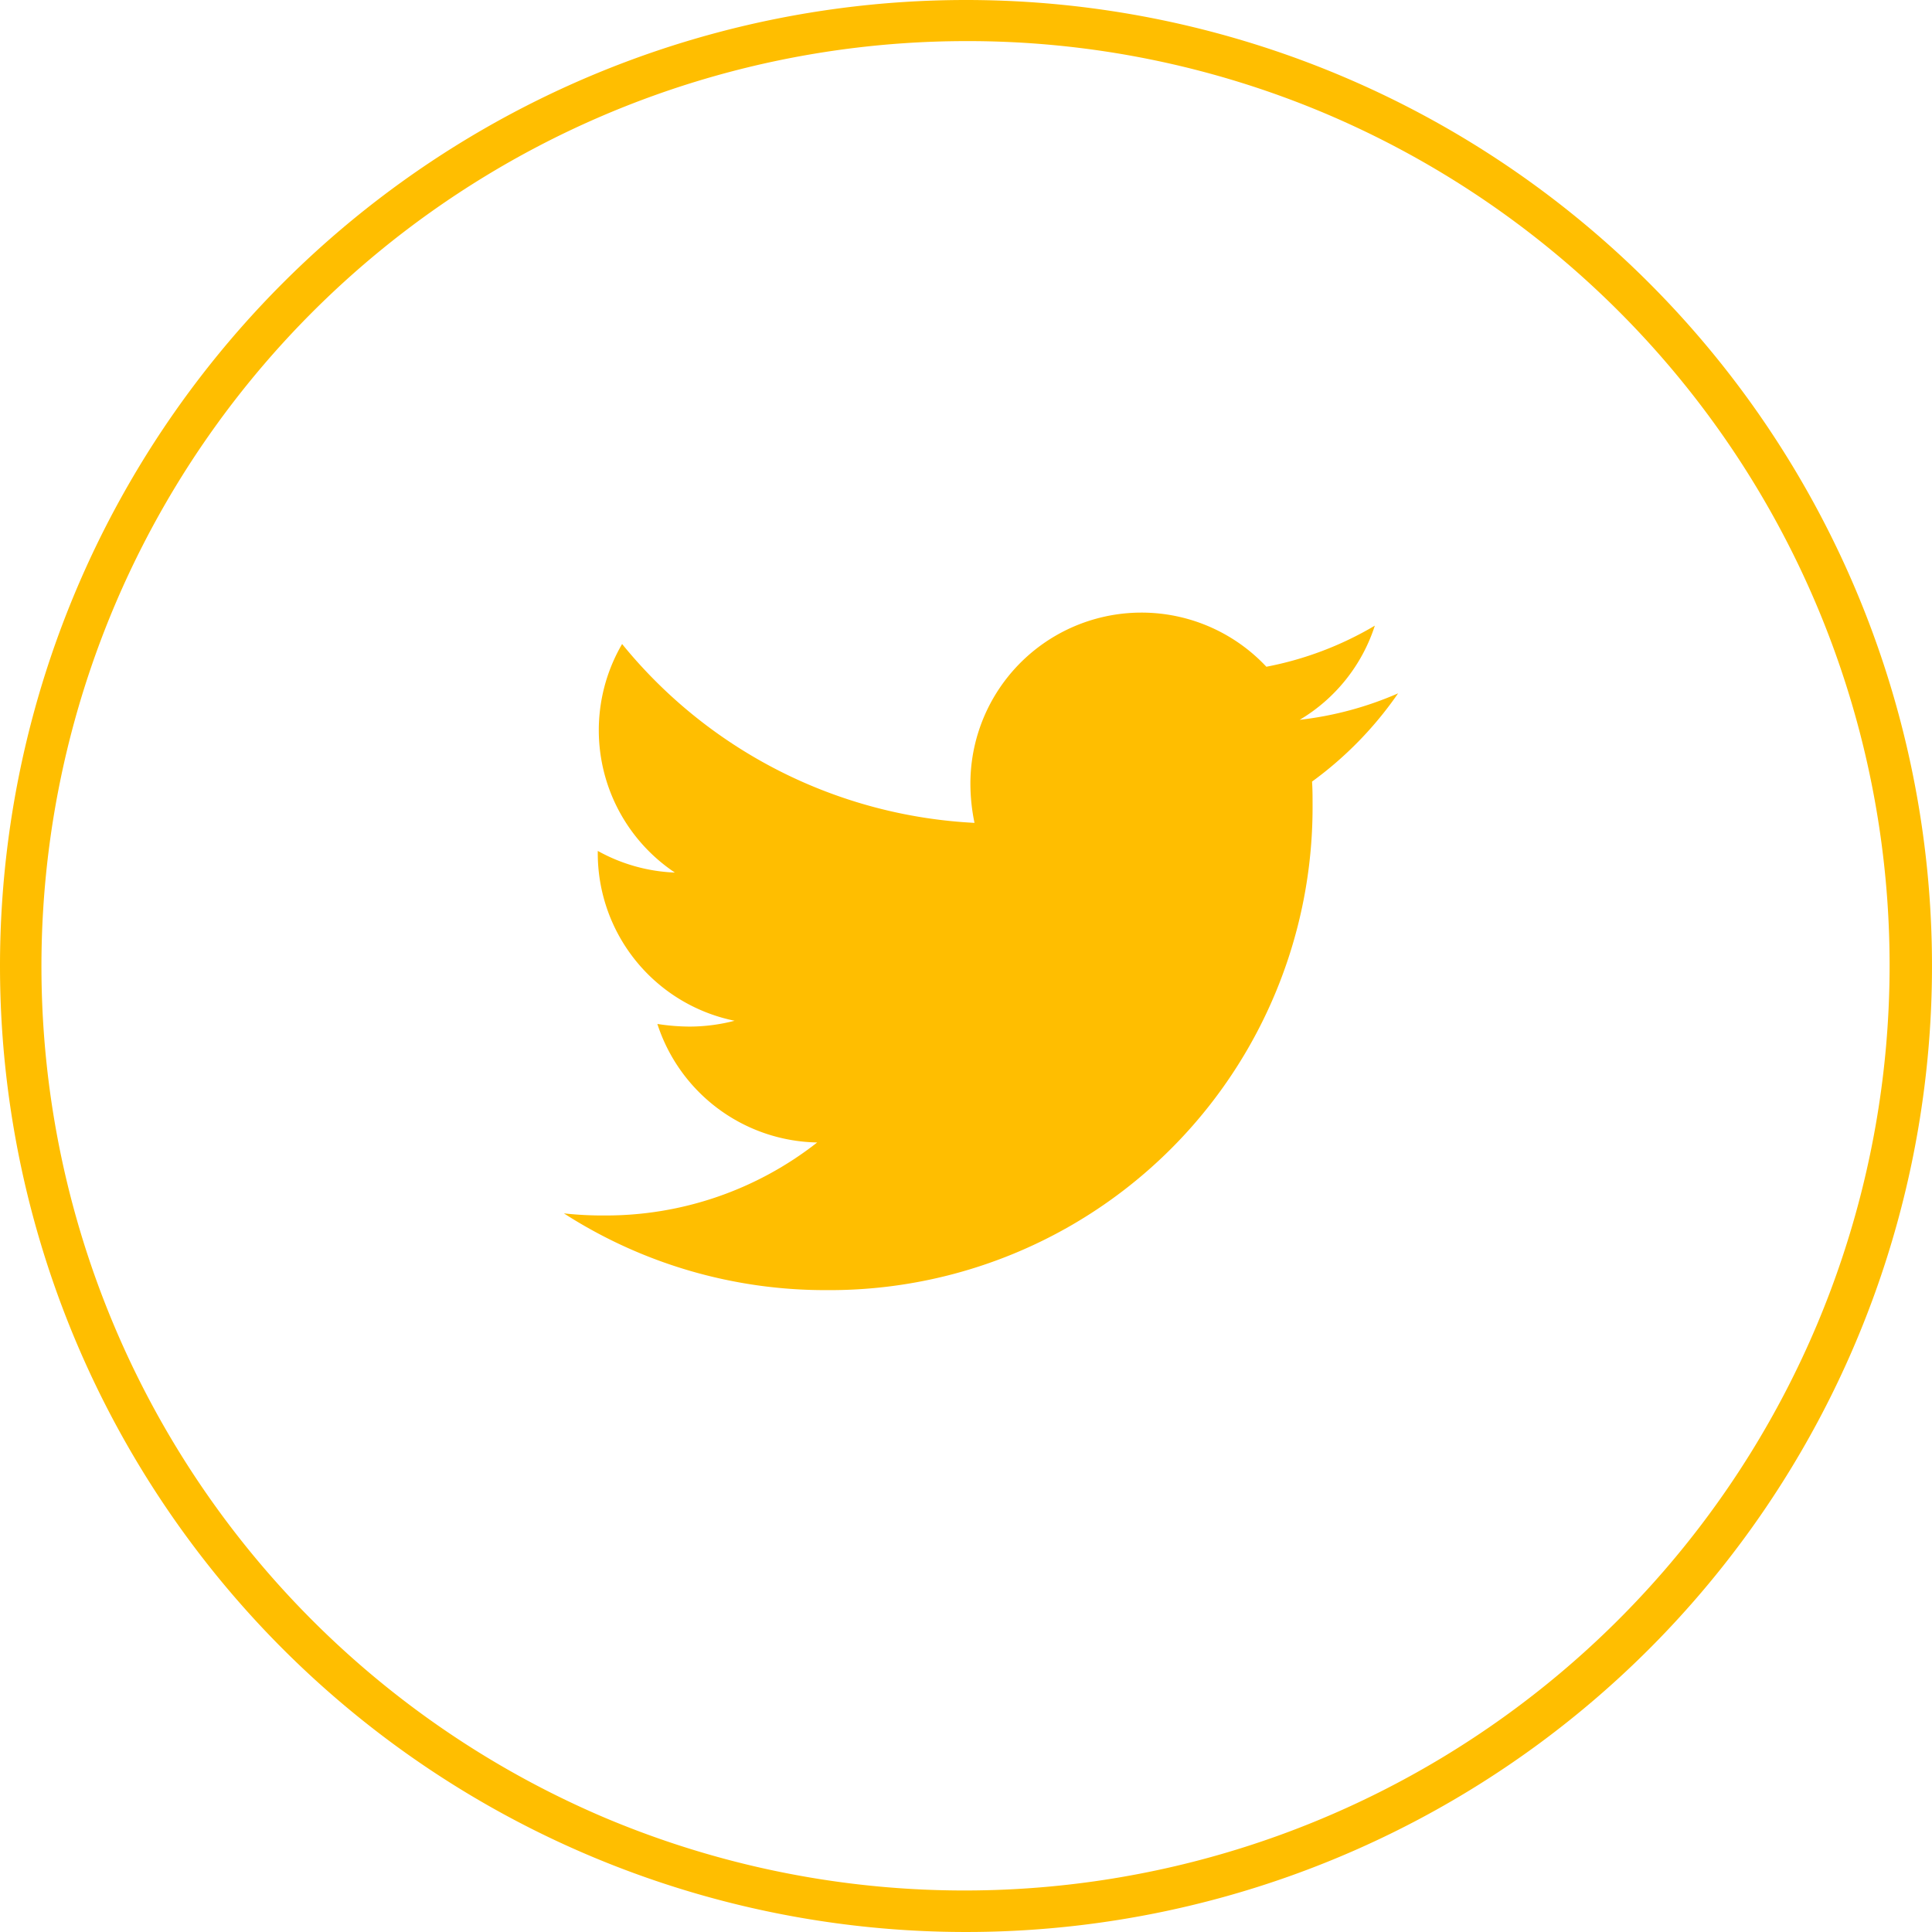
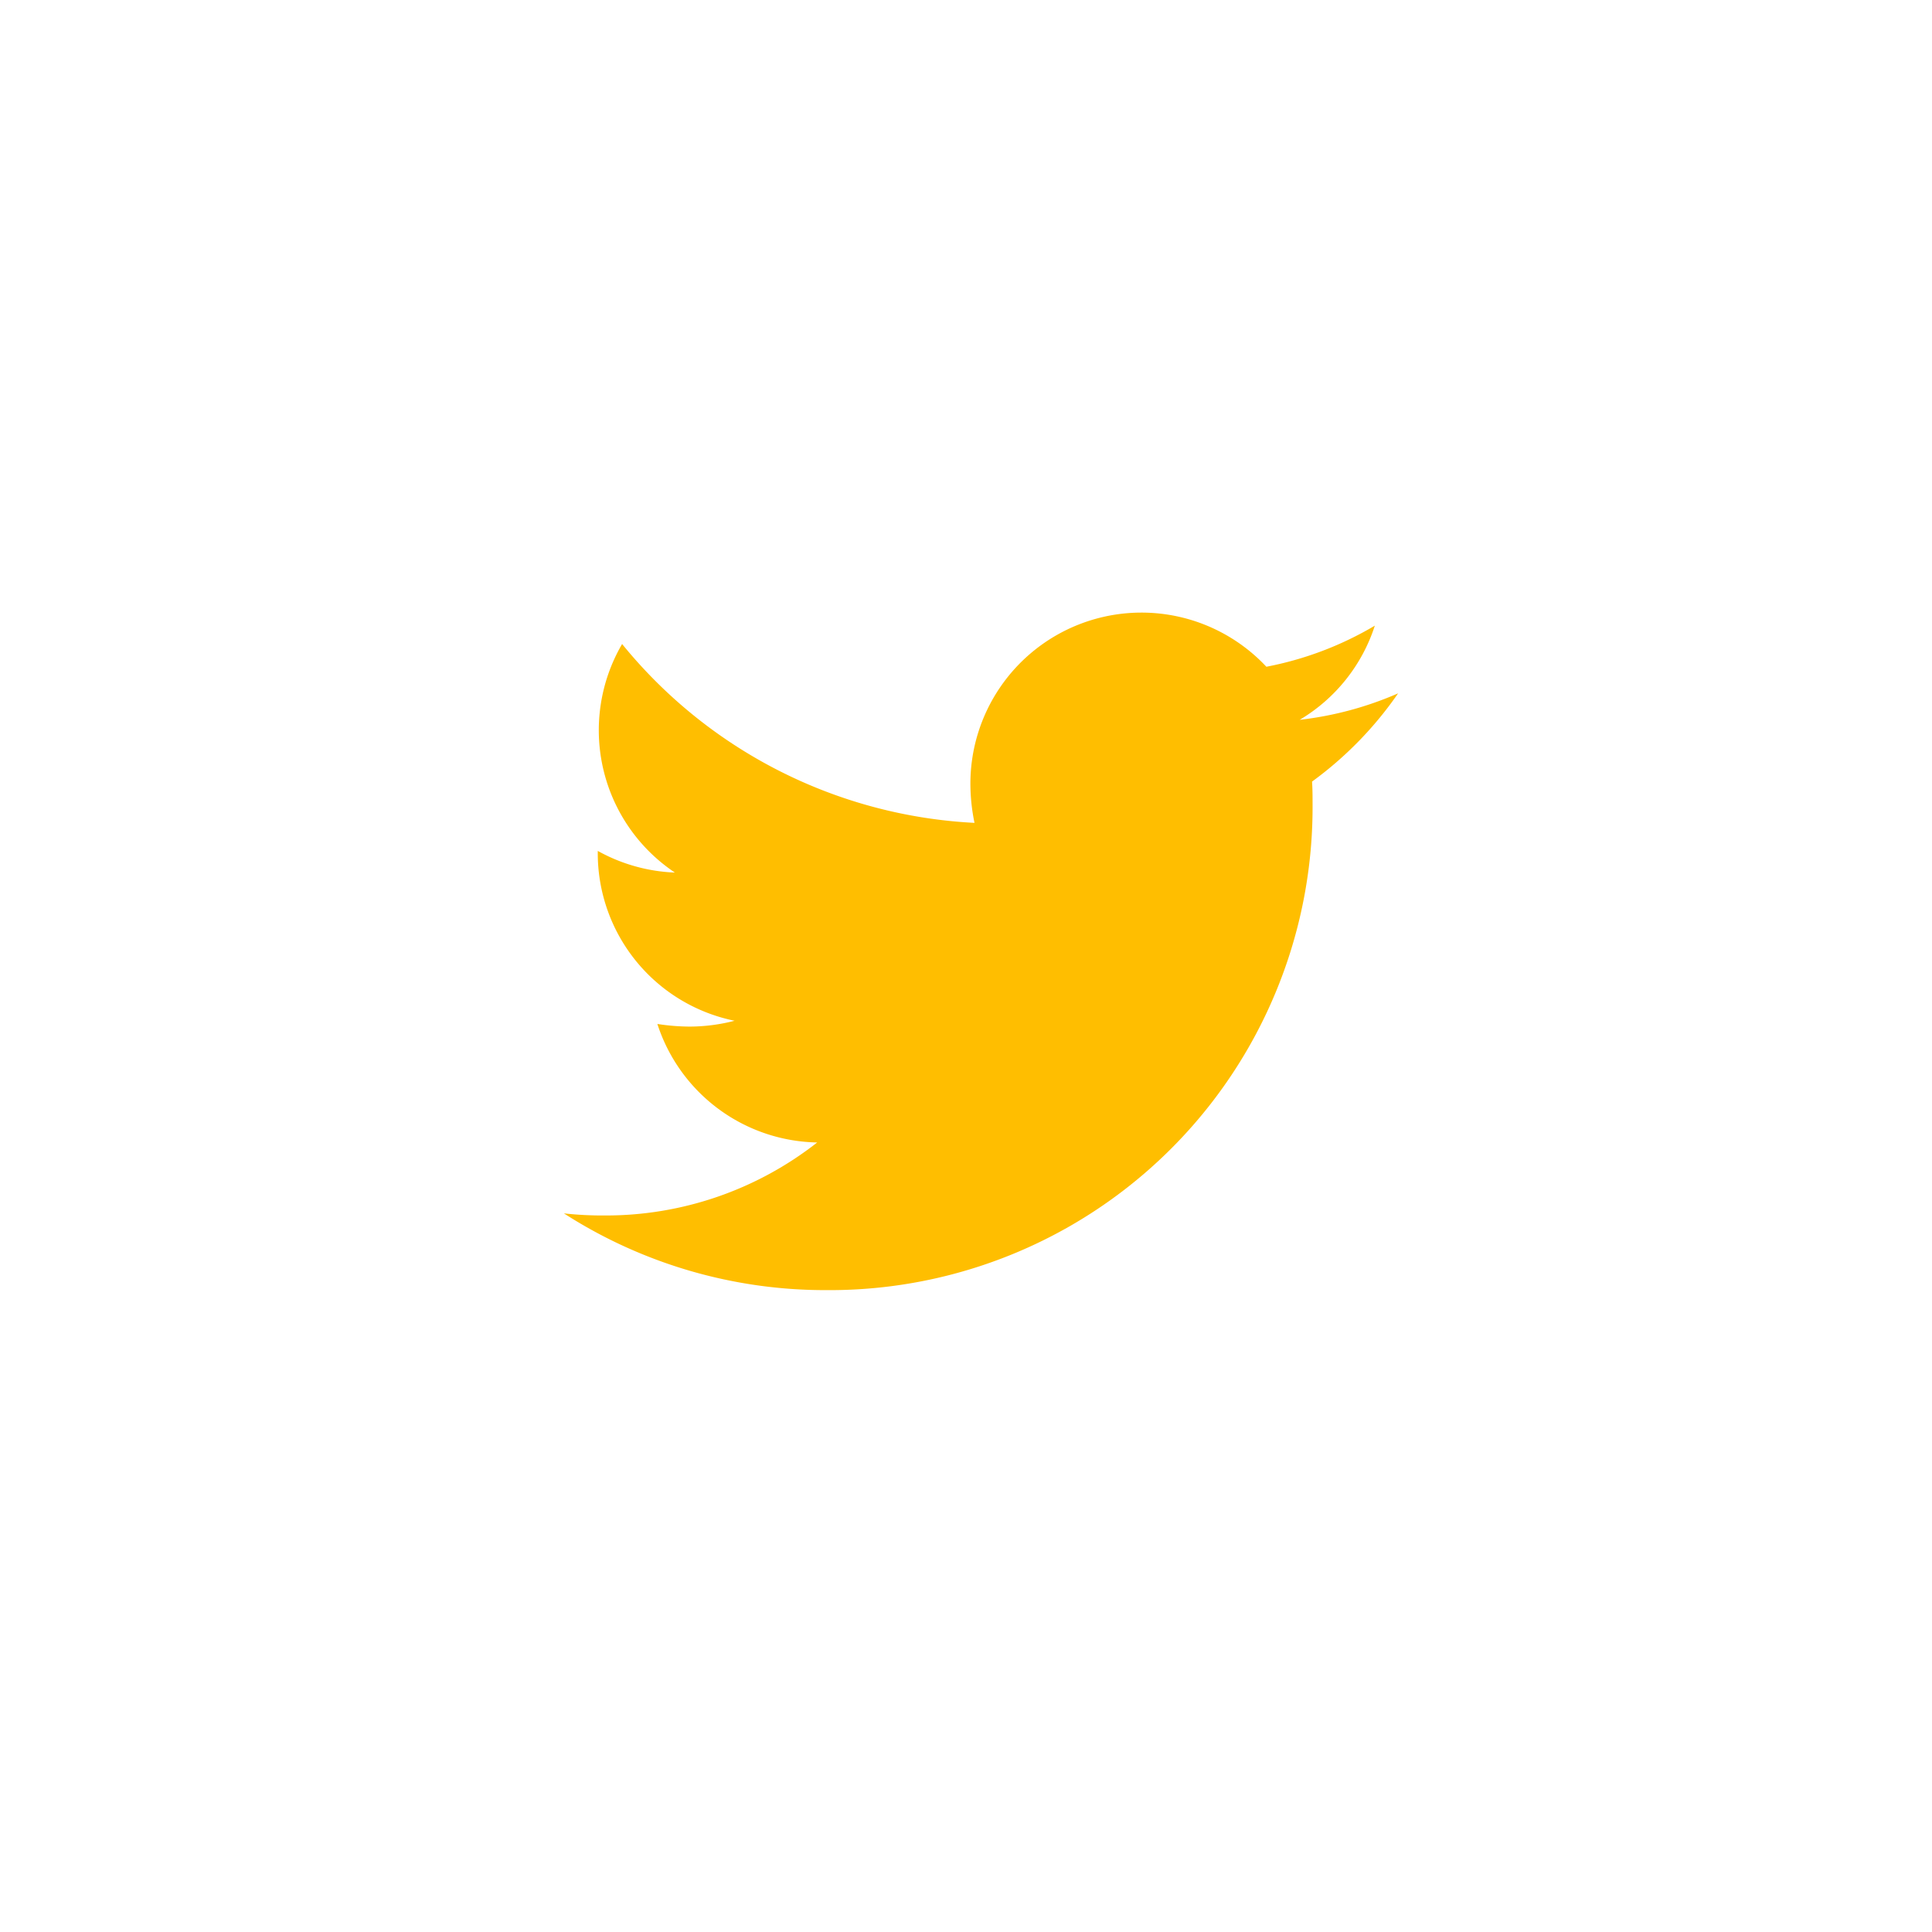
<svg xmlns="http://www.w3.org/2000/svg" width="47" height="47" viewBox="0 0 47 47">
  <g id="Group_180" data-name="Group 180" transform="translate(-1444.5 -7927)">
-     <path id="Path_207" data-name="Path 207" d="M23.5,1a22.506,22.506,0,0,0-8.758,43.232A22.506,22.506,0,0,0,32.258,2.768,22.358,22.358,0,0,0,23.5,1m0-1A23.5,23.5,0,1,1,0,23.5,23.5,23.5,0,0,1,23.5,0Z" transform="translate(1444.5 7927)" fill="#ffbe00" />
    <path id="Icon_awesome-twitter" data-name="Icon awesome-twitter" d="M18.2,7.487c.013.18.013.36.013.541a11.749,11.749,0,0,1-11.83,11.83A11.75,11.75,0,0,1,0,17.991a8.6,8.6,0,0,0,1,.051,8.327,8.327,0,0,0,5.162-1.776,4.165,4.165,0,0,1-3.888-2.883,5.244,5.244,0,0,0,.785.064,4.4,4.4,0,0,0,1.094-.142A4.158,4.158,0,0,1,.824,9.225V9.173A4.187,4.187,0,0,0,2.7,9.7,4.164,4.164,0,0,1,1.416,4.14,11.819,11.819,0,0,0,9.989,8.491a4.694,4.694,0,0,1-.1-.953,4.162,4.162,0,0,1,7.2-2.845,8.186,8.186,0,0,0,2.639-1,4.147,4.147,0,0,1-1.828,2.291,8.335,8.335,0,0,0,2.394-.644A8.938,8.938,0,0,1,18.2,7.487Z" transform="translate(1458.218 7938.527)" fill="#ffbe00" />
  </g>
</svg>